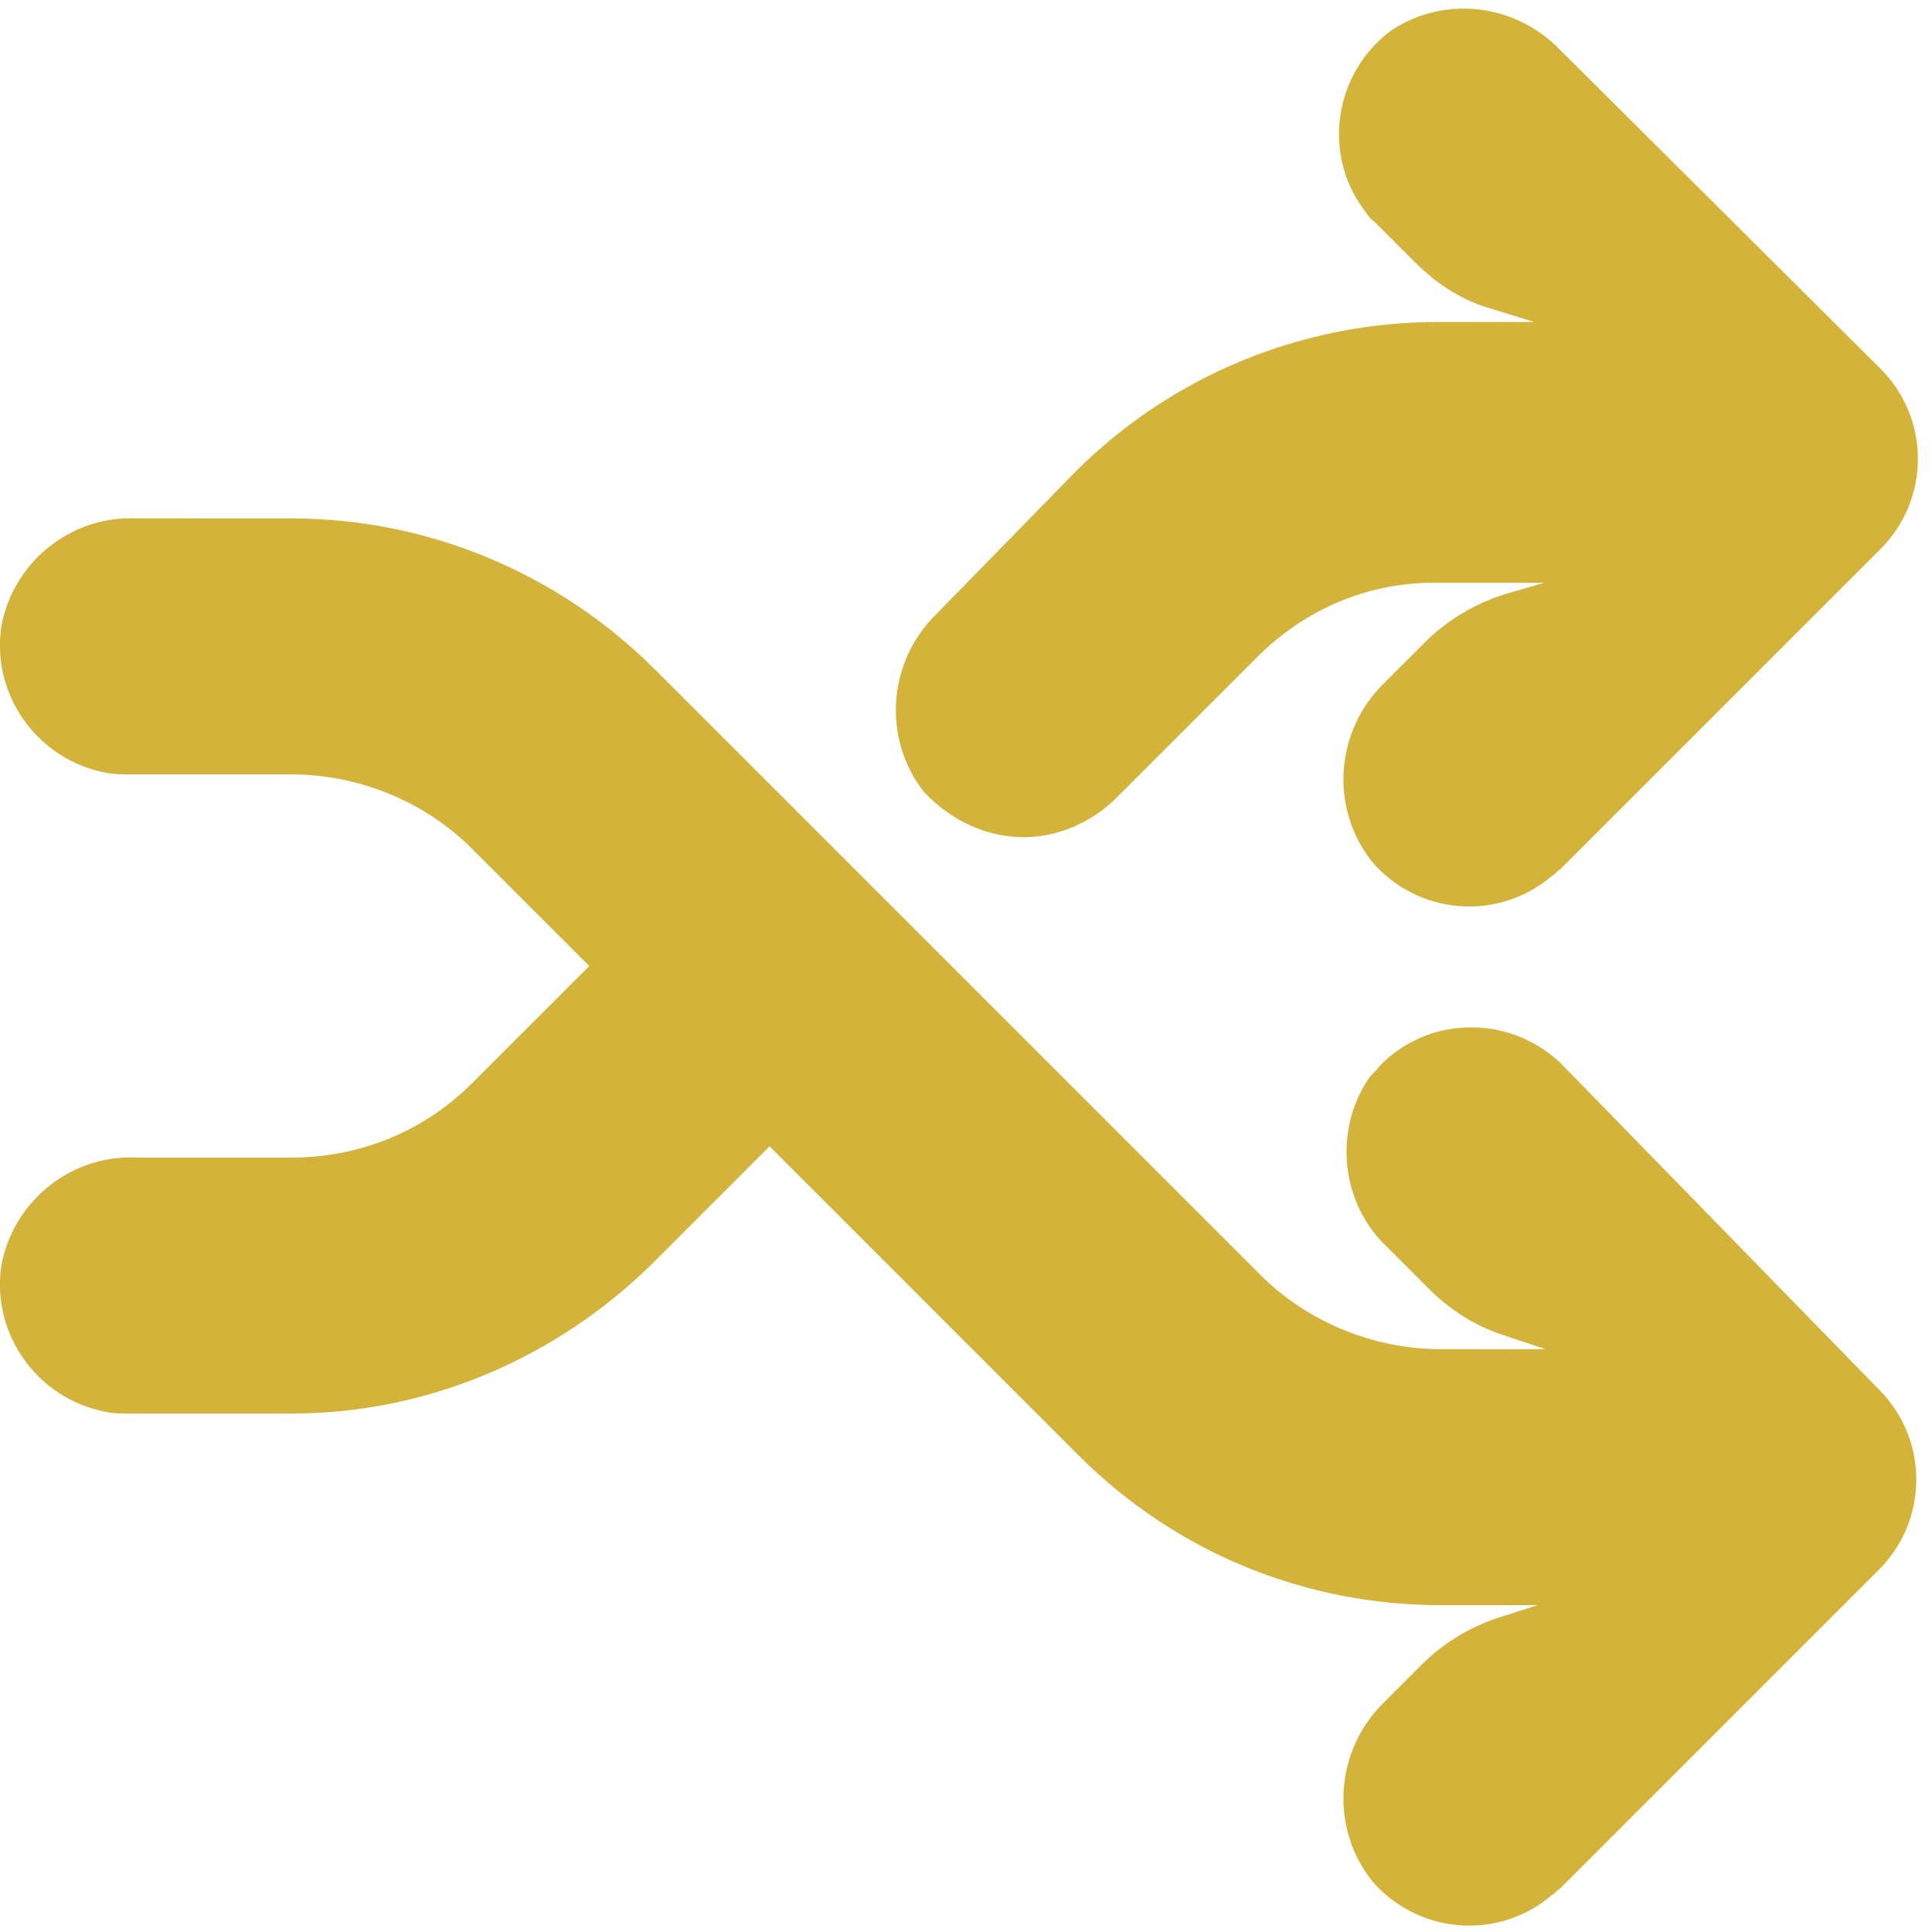
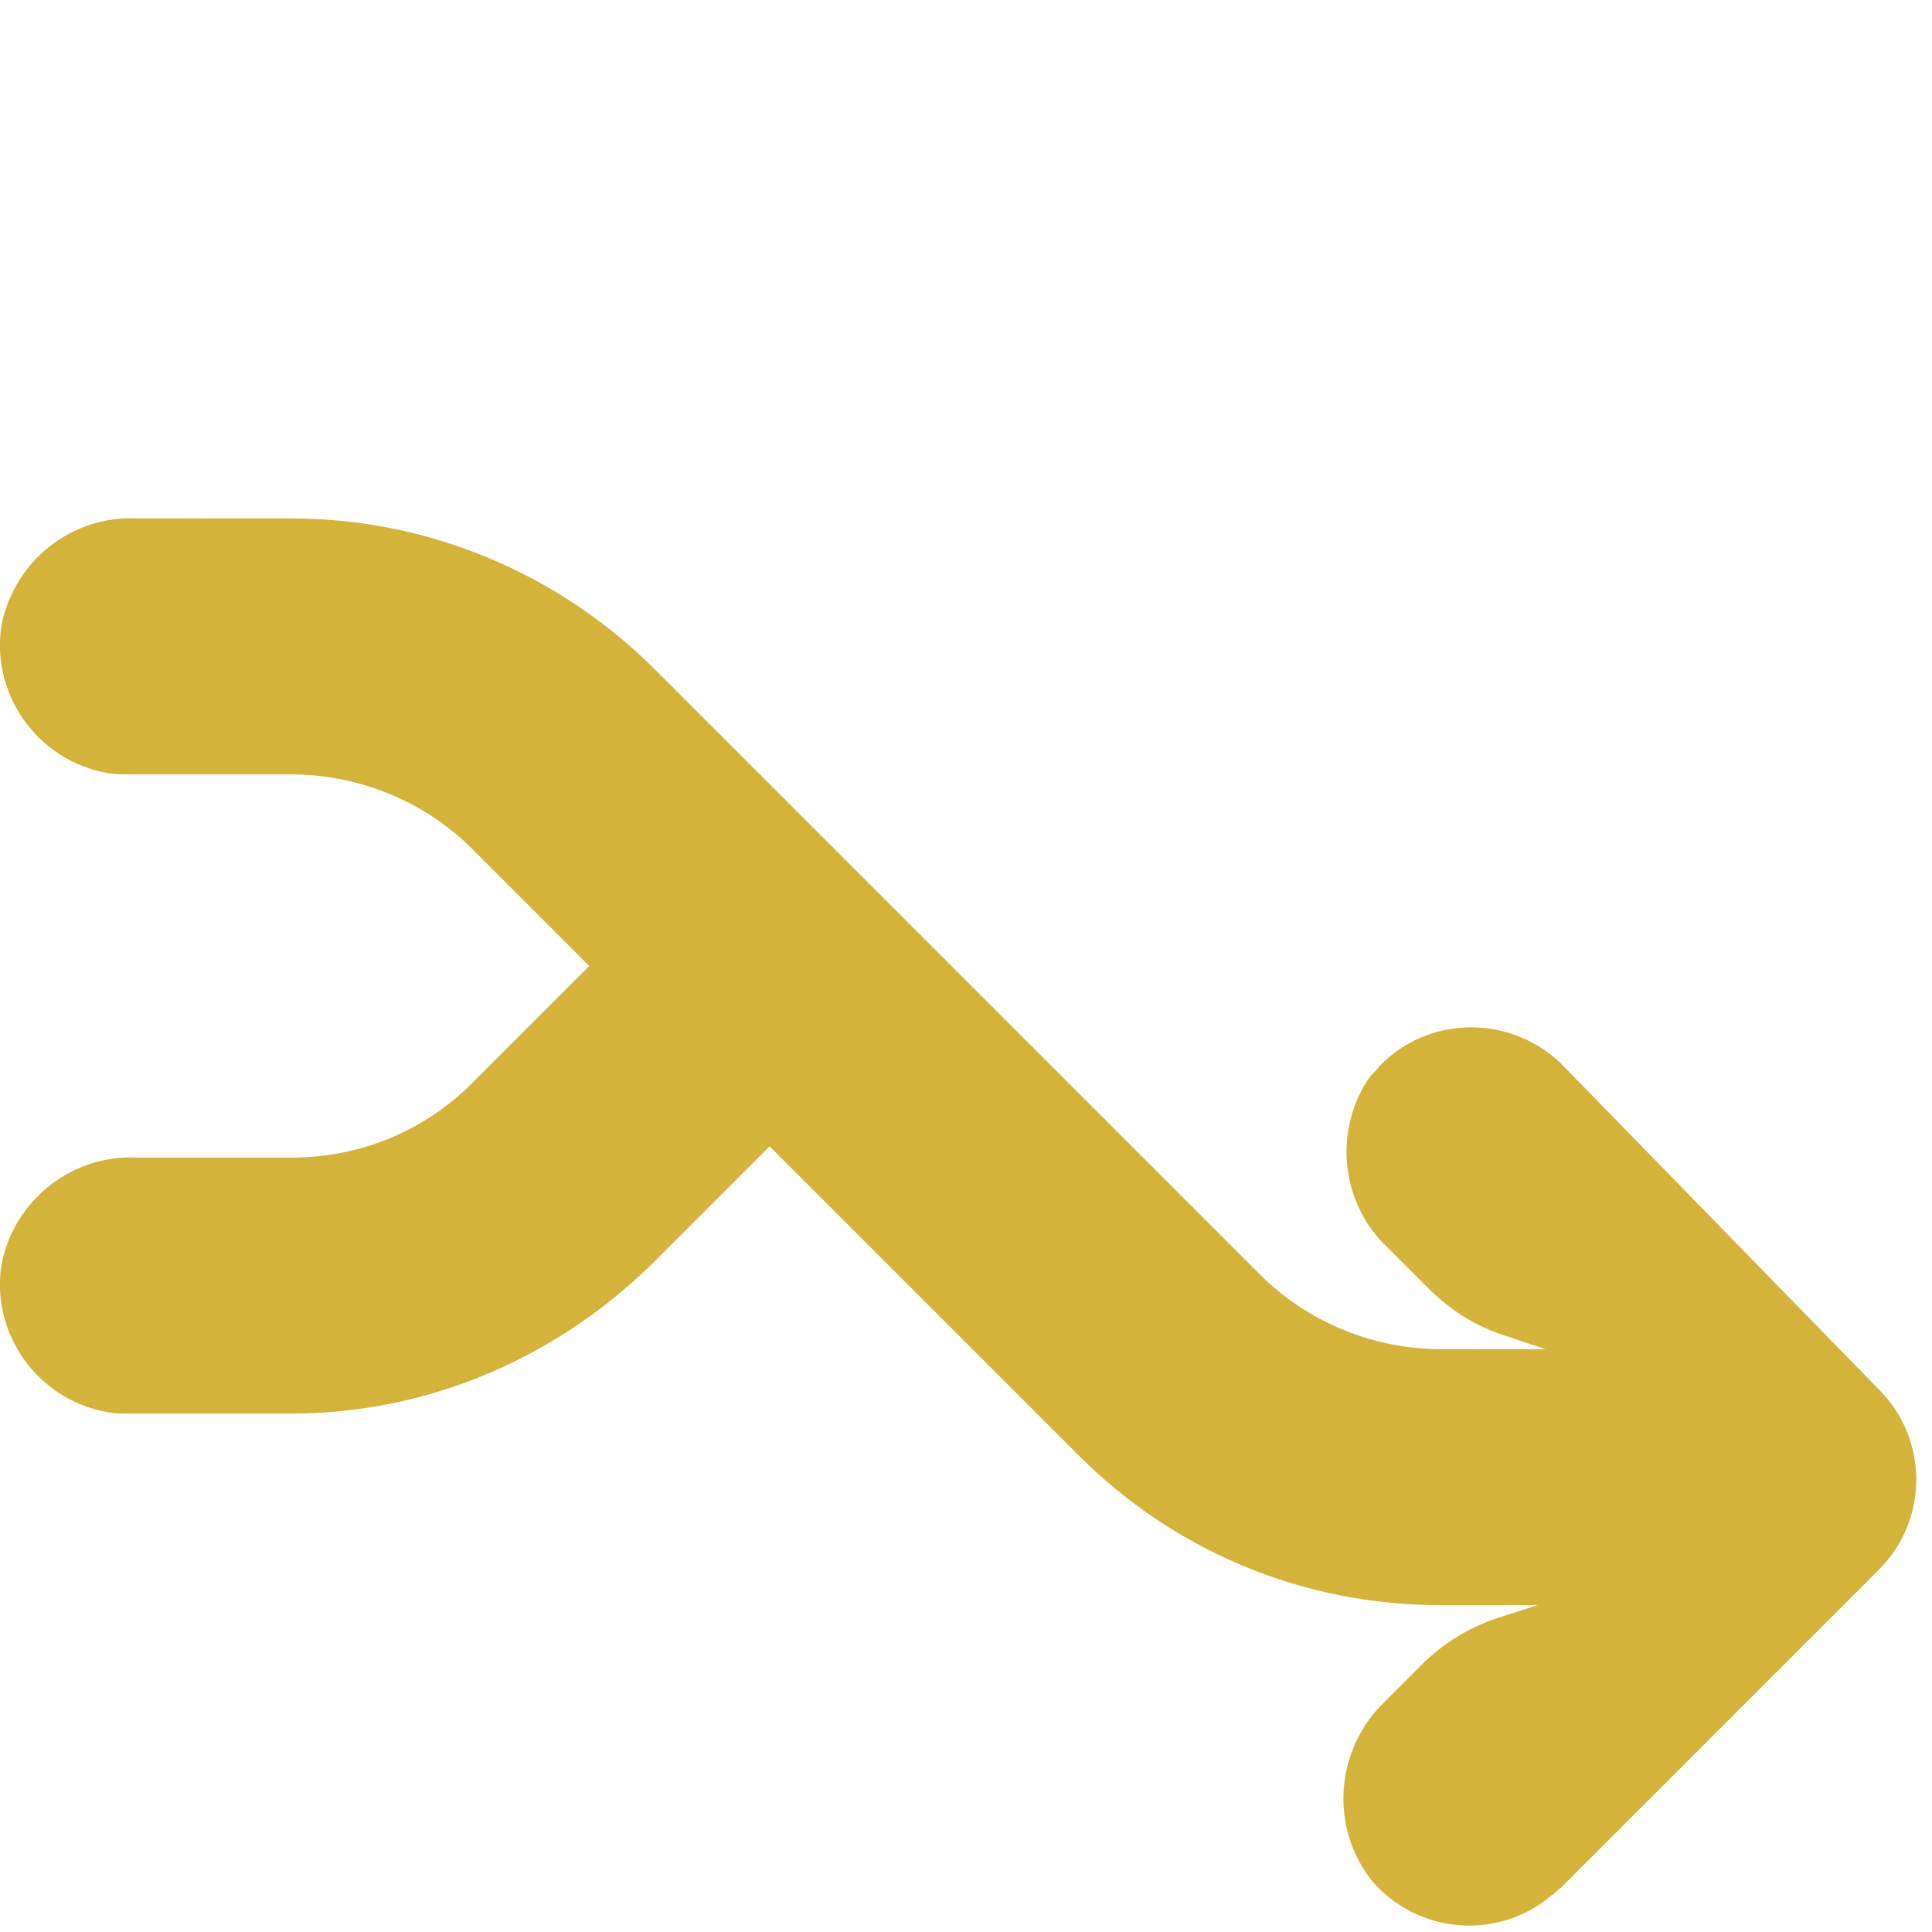
<svg xmlns="http://www.w3.org/2000/svg" version="1.1" id="Capa_1" x="0px" y="0px" viewBox="-24.5 -39.7 120 120" enable-background="new -24.5 -39.7 120 120" xml:space="preserve">
  <g id="Layer_1">
</g>
  <g id="menu-dropdown">
</g>
  <g id="Layer_3">
</g>
  <g>
-     <path fill="#D4B33B" d="M39.1,12.3c2.1,0,4.1-0.9,5.6-2.3l8.9-8.9c3-3,7-4.7,11.3-4.6h6.5L69-2.8c-1.9,0.6-3.6,1.6-5,3l-2.5,2.5   c-3.1,3-3.4,7.8-0.8,11.1c2.8,3.3,7.8,3.8,11.2,0.9c0.2-0.1,0.3-0.3,0.5-0.4L92.3-5.6c3.1-3.1,3.1-8.1,0-11.2c0,0,0,0,0,0   L72.4-36.6c-2.8-2.9-7.2-3.4-10.5-1.2c-3.5,2.6-4.3,7.6-1.7,11.1c0.2,0.3,0.4,0.6,0.7,0.8l2.5,2.5c1.4,1.4,3,2.4,4.8,2.9l2.6,0.8   h-6c-8.4,0-16.5,3.3-22.5,9.3l-8.6,8.8c-3.1,3-3.4,7.8-0.8,11.1C34.6,11.3,36.8,12.3,39.1,12.3z" />
    <path fill="#D4B33B" d="M72.4,26.3c-3.2-3-8.2-2.9-11.2,0.2c-0.2,0.3-0.5,0.5-0.7,0.8c-2.2,3.3-1.7,7.8,1.2,10.5l2.5,2.5   c1.3,1.3,2.8,2.3,4.6,2.9l2.7,0.9H65c-4.2,0-8.3-1.7-11.2-4.6L16.2,1.9c-6-6-14.1-9.4-22.6-9.4H-16c-4-0.2-7.6,2.6-8.4,6.6   c-0.7,4.3,2.2,8.4,6.5,9.2c0.5,0.1,1,0.1,1.5,0.1h10c4.2,0,8.3,1.7,11.2,4.6l7.3,7.3l-7.3,7.3c-3,3-7,4.6-11.2,4.6H-16   c-4-0.2-7.6,2.6-8.4,6.6c-0.7,4.3,2.2,8.4,6.5,9.2c0.5,0.1,1,0.1,1.5,0.1h10C2,48.1,10,44.7,16,38.8l7.3-7.3l19.2,19.2   c6,6,14,9.3,22.5,9.3h6l-2.5,0.8c-1.8,0.6-3.4,1.6-4.7,2.9l-2.3,2.3c-3.1,3-3.4,7.8-0.8,11.1c2.8,3.3,7.8,3.8,11.2,0.9   c0.2-0.1,0.3-0.3,0.5-0.4l19.8-19.8c3.1-3.1,3.1-8.1,0-11.2c0,0,0,0,0,0L72.4,26.3z" />
  </g>
</svg>